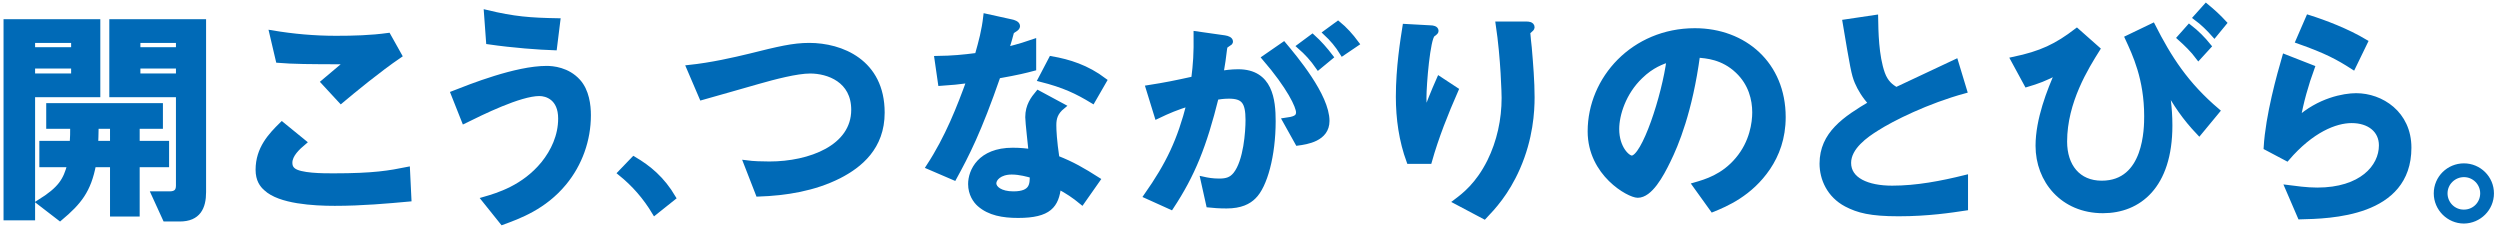
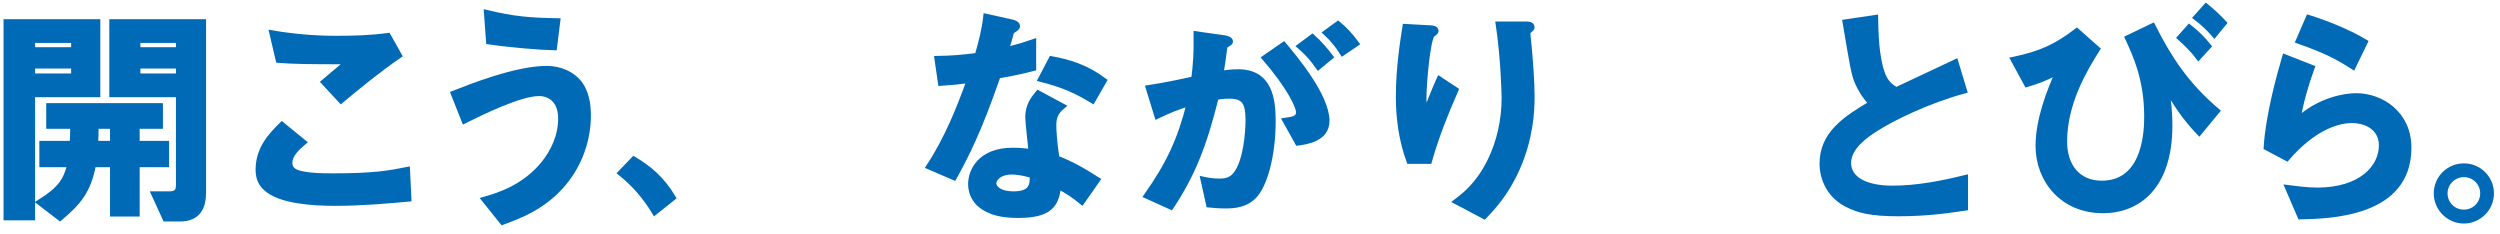
<svg xmlns="http://www.w3.org/2000/svg" version="1.1" id="レイヤー_1" x="0px" y="0px" width="406px" height="38px" viewBox="0 0 406 38" style="enable-background:new 0 0 406 38;" xml:space="preserve">
  <style type="text/css">
	.st0{fill:#006AB7;stroke:#006AB7;stroke-width:0.85;stroke-linecap:round;stroke-miterlimit:10;}
</style>
  <g>
    <path class="st0" d="M5.274,15.365v19.988H1V3.542h14.866v11.823H5.274z M11.977,6.546H5.274v1.541h6.702V6.546z M11.977,10.705   H5.274v1.656h6.702V10.705z M22.259,26.727v8.011h-3.967v-8.011h-3.119c-0.809,4.198-2.311,6.085-5.431,8.704l-3.351-2.58   c3.466-2.157,4.275-3.543,4.969-6.124H6.815v-3.427h4.93c0.077-1.156,0.077-1.618,0.077-2.812h-3.89v-3.312h18.101v3.312h-3.774   v2.812h4.776v3.427H22.259z M18.292,20.488h-2.695c-0.039,1.617-0.039,2.08-0.077,2.812h2.772V20.488z M29.191,35.546h-2.35   l-1.849-4.044h2.542c0.963,0,1.464-0.385,1.464-1.348V15.365H18.177V3.542h14.866v27.653   C33.043,33.659,32.195,35.546,29.191,35.546z M28.999,6.546h-6.624v1.541h6.624V6.546z M28.999,10.705h-6.624v1.656h6.624V10.705z" />
    <path class="st0" d="M54.372,33.004c-3.428,0-8.935-0.308-11.169-2.426c-0.616-0.539-1.271-1.387-1.271-3.004   c0-3.428,2.041-5.584,3.851-7.356l3.544,2.888c-0.963,0.809-2.272,2.003-2.272,3.312c0,0.732,0.308,1.04,0.539,1.232   c1.078,0.924,4.853,0.924,6.547,0.924c6.625,0,9.128-0.462,12.017-1.04l0.231,4.776C62.999,32.619,58.84,33.004,54.372,33.004z    M55.373,16.367l-2.812-3.042l3.929-3.312c-6.394,0-9.012-0.039-11.284-0.231l-1.04-4.429c3.428,0.578,6.894,0.886,10.398,0.886   c2.812,0,5.662-0.077,8.473-0.462l1.811,3.235C61.459,11.321,57.491,14.595,55.373,16.367z" />
    <path class="st0" d="M91.609,29.692c-3.273,3.967-7.395,5.43-10.014,6.393l-2.965-3.697c2.271-0.655,6.432-1.887,9.628-5.777   c1.617-2.003,2.812-4.544,2.812-7.356c0-3.389-2.272-4.082-3.467-4.082c-3.196,0-9.396,3.081-12.208,4.467l-1.771-4.467   c2.85-1.117,10.206-4.044,15.136-4.044c1.001,0,3.389,0.192,5.122,2.118c1.387,1.541,1.656,3.851,1.656,5.469   C95.538,22.721,94.151,26.611,91.609,29.692z M90.03,7.74c-2.427-0.077-6.701-0.385-10.668-0.963L79.016,2.04   c4.468,1.078,7.125,1.271,11.554,1.348L90.03,7.74z" />
    <path class="st0" d="M102.916,25.838c2.427,1.416,4.622,3.235,6.413,6.268l-3.005,2.397c-1.502-2.513-3.321-4.593-5.574-6.412   L102.916,25.838z" />
-     <path class="st0" d="M136.238,28.575c-4.044,2.041-8.588,2.773-13.095,2.927l-1.964-5.045c1.155,0.154,2.58,0.193,3.774,0.193   c6.586,0,13.711-2.696,13.711-8.82c0-4.853-4.16-6.316-7.087-6.316c-2.195,0-5.854,0.963-8.55,1.733   c-1.425,0.385-7.741,2.234-9.051,2.58l-2.079-4.853c3.658-0.385,7.355-1.232,9.897-1.849c4.622-1.156,7.01-1.733,9.628-1.733   c5.161,0,11.824,2.619,11.824,10.899C143.248,23.915,139.628,26.842,136.238,28.575z" />
    <path class="st0" d="M162.074,12.323c-3.119,9.012-5.122,12.863-7.125,16.522l-4.121-1.772c3.081-4.698,5.007-9.667,6.586-14.019   c-1.771,0.231-2.85,0.347-4.66,0.462l-0.577-4.005c2.542-0.039,4.159-0.192,6.547-0.5c0.654-2.311,1.117-4.005,1.387-6.355   l4.197,0.924c0.193,0.038,0.925,0.231,0.925,0.655c0,0.385-0.654,0.616-0.886,0.847c-0.039,0.039-0.771,2.503-0.925,3.004   c2.272-0.578,3.428-0.963,4.43-1.31v4.313C166.542,11.437,165.348,11.745,162.074,12.323z M175.708,32.812   c-1.31-1.078-2.311-1.733-3.812-2.542c-0.347,3.081-1.502,4.698-6.548,4.698c-2.465,0-4.66-0.385-6.277-1.81   c-0.616-0.539-1.425-1.656-1.425-3.274c0-2.08,1.502-5.469,6.816-5.469c1.271,0,2.234,0.115,3.004,0.231   c-0.077-0.886-0.539-4.814-0.539-5.623c0-1.849,0.886-3.004,1.656-3.928l4.005,2.157c-1.232,1.001-1.463,1.964-1.463,3.081   c0,0.809,0.077,2.503,0.501,5.353c2.541,1.001,4.197,1.964,6.624,3.505L175.708,32.812z M164.308,27.921   c-2.002,0-2.927,1.078-2.927,1.849c0,0.847,1.078,1.733,3.197,1.733c3.119,0,3.08-1.618,3.08-3.004   C166.966,28.306,165.617,27.921,164.308,27.921z M177.441,16.367c-2.542-1.541-4.622-2.542-8.435-3.505l1.733-3.312   c2.85,0.501,5.738,1.386,8.588,3.543L177.441,16.367z" />
    <path class="st0" d="M203.585,31.926c-0.809,0.809-2.08,1.502-4.391,1.502c-1.155,0-2.195-0.077-2.889-0.154l-0.924-4.159   c0.692,0.154,1.502,0.308,2.618,0.308c1.194,0,1.965-0.231,2.658-1.078c1.732-2.157,2.041-7.009,2.041-8.858   c0-2.966-0.732-3.89-3.12-3.89c-0.847,0-1.617,0.115-2.079,0.193c-1.965,7.895-3.813,12.517-7.318,17.832l-4.005-1.81   c3.62-5.161,5.431-8.974,6.971-15.02c-2.079,0.655-3.312,1.156-5.237,2.08l-1.426-4.622c2.928-0.462,4.237-0.732,7.395-1.425   c0.309-2.465,0.424-4.083,0.386-7.318l4.621,0.655c0.501,0.077,0.925,0.27,0.925,0.578c0,0.154-0.039,0.193-0.424,0.424   c-0.462,0.308-0.462,0.308-0.539,0.809c-0.192,1.541-0.27,2.234-0.578,3.967c0.616-0.115,1.695-0.27,2.812-0.27   c5.199,0,5.662,4.583,5.662,8.011C206.743,25.225,205.395,30.193,203.585,31.926z M210.748,23.222l-2.041-3.659   c1.387-0.193,2.195-0.385,2.195-1.309c0-0.963-1.464-4.121-5.546-8.858l3.119-2.157c1.771,2.118,7.01,8.319,7.01,12.401   C215.485,22.567,212.173,23.029,210.748,23.222z M214.099,10.898c-0.963-1.386-1.849-2.349-3.042-3.389l2.079-1.541   c1.079,0.963,2.118,2.157,2.966,3.274L214.099,10.898z M218.027,8.625c-0.771-1.271-1.694-2.349-2.734-3.312l2.002-1.464   c1.04,0.847,2.042,1.926,3.005,3.235L218.027,8.625z" />
    <path class="st0" d="M232.117,26.188h-3.273c-1.232-3.351-1.733-6.932-1.733-10.476c0-4.737,0.731-9.205,1.078-11.4l4.198,0.231   c0.23,0,0.809,0.077,0.809,0.462c0,0.27-0.385,0.424-0.539,0.578c-0.809,0.655-1.425,8.011-1.425,10.322   c0,1.117,0.077,1.541,0.27,2.388c0.501-1.309,1.271-3.312,2.233-5.469l2.696,1.771C234.774,18.369,233.234,22.221,232.117,26.188z    M246.444,27.266c-1.811,4.121-4.006,6.432-5.393,7.895l-4.583-2.426c1.387-1.04,3.582-2.735,5.469-6.509   c1.579-3.197,2.35-6.778,2.35-10.322c0-0.424-0.115-6.355-0.963-11.978h4.66c0.115,0,0.809,0,0.809,0.501   c0,0.347-0.693,0.578-0.693,0.924c0,0.347,0.193,1.964,0.231,2.349c0.231,2.696,0.462,5.546,0.462,8.088   C248.793,18.1,248.562,22.452,246.444,27.266z" />
-     <path class="st0" d="M287.107,27.227c-2.889,4.275-6.895,5.931-8.974,6.778l-2.851-3.967c1.733-0.501,4.584-1.309,6.933-4.121   c2.35-2.773,2.773-5.97,2.773-7.664c0-2.118-0.616-4.699-2.773-6.74c-2.426-2.311-5.122-2.465-6.547-2.58   c-1.232,9.166-3.505,14.558-4.775,17.138c-1.155,2.388-2.928,5.623-4.93,5.623c-1.387,0-7.703-3.466-7.703-10.36   c0-8.55,7.048-16.33,16.984-16.33c8.011,0,14.327,5.43,14.327,14.019C289.572,22.413,288.532,25.109,287.107,27.227z M266.387,12.4   c-2.734,2.619-3.851,6.2-3.851,8.55c0,3.12,1.771,4.737,2.465,4.737c2.002,0,5.314-10.052,6.085-16.06   C269.969,10.012,268.235,10.59,266.387,12.4z" />
    <path class="st0" d="M308.321,34.699c-4.545,0-6.548-0.539-8.473-1.541c-2.773-1.464-3.929-4.159-3.929-6.586   c0-4.814,3.735-7.279,7.973-9.782c-1.079-1.156-1.811-2.388-2.272-3.466c-0.539-1.271-0.732-2.388-1.965-9.744l4.93-0.732   c0.039,2.157,0.077,6.239,1.117,9.127c0.539,1.464,1.348,2.08,2.233,2.619c4.43-2.08,4.93-2.311,9.667-4.544l1.425,4.698   c-6.085,1.656-11.784,4.506-14.249,6.085c-1.733,1.078-4.583,3.042-4.583,5.623c0,2.773,3.042,4.121,7.086,4.121   c4.006,0,8.011-0.771,11.9-1.733v4.93C316.871,34.121,313.136,34.699,308.321,34.699z" />
    <path class="st0" d="M340.628,7.971c-1.811,2.889-5.354,8.511-5.354,15.02c0,4.005,2.195,6.778,6.047,6.778   c7.317,0,7.317-9.051,7.317-10.899c0-6.124-1.926-10.129-3.12-12.709l4.083-1.964c2.657,5.238,5.392,9.513,10.476,13.826   l-2.928,3.543c-2.349-2.465-3.812-4.66-5.392-7.51c0.192,0.963,0.616,3.312,0.616,6.316c0,9.898-5.084,13.826-10.86,13.826   c-6.548,0-10.515-4.93-10.515-10.514c0-4.275,1.849-8.935,3.235-12.055c-2.08,1.117-3.389,1.579-5.084,2.08l-2.195-4.044   c4.583-0.963,7.048-2.157,10.322-4.66L340.628,7.971z M357.034,9.319c-0.886-1.194-2.003-2.272-3.042-3.197l1.54-1.733   c1.194,0.924,2.195,1.926,3.158,3.119L357.034,9.319z M359.614,5.66c-0.886-1.001-1.849-1.964-3.004-2.811L358.267,1   c1.078,0.886,2.003,1.733,2.927,2.734L359.614,5.66z" />
    <path class="st0" d="M373.55,35.2l-2.041-4.737c1.232,0.154,3.042,0.424,4.813,0.424c7.164,0,10.438-3.736,10.438-7.279   c0-2.465-1.964-4.044-4.853-4.044c-2.657,0-6.547,1.541-10.515,6.162l-3.351-1.772c0.309-5.238,2.157-11.785,3.005-14.712   l4.429,1.733c-1.001,2.734-1.811,5.584-2.311,8.473c3.466-3.158,7.51-3.89,9.474-3.89c4.044,0,8.55,2.85,8.55,8.434   C391.188,34.853,378.325,35.084,373.55,35.2z M382.139,10.859c-2.465-1.579-4.313-2.581-8.896-4.198l1.655-3.813   c2.581,0.809,6.239,2.195,9.205,3.967L382.139,10.859z" />
    <path class="st0" d="M404.593,31.402c0,2.455-1.992,4.448-4.448,4.477c-2.455,0-4.477-2.022-4.477-4.477   c0-2.484,2.021-4.448,4.477-4.448C402.571,26.954,404.593,28.918,404.593,31.402z M397.055,31.402c0,1.704,1.386,3.091,3.09,3.062   c1.705,0,3.062-1.358,3.062-3.062c0-1.704-1.387-3.062-3.062-3.062C398.47,28.34,397.055,29.698,397.055,31.402z" />
  </g>
</svg>